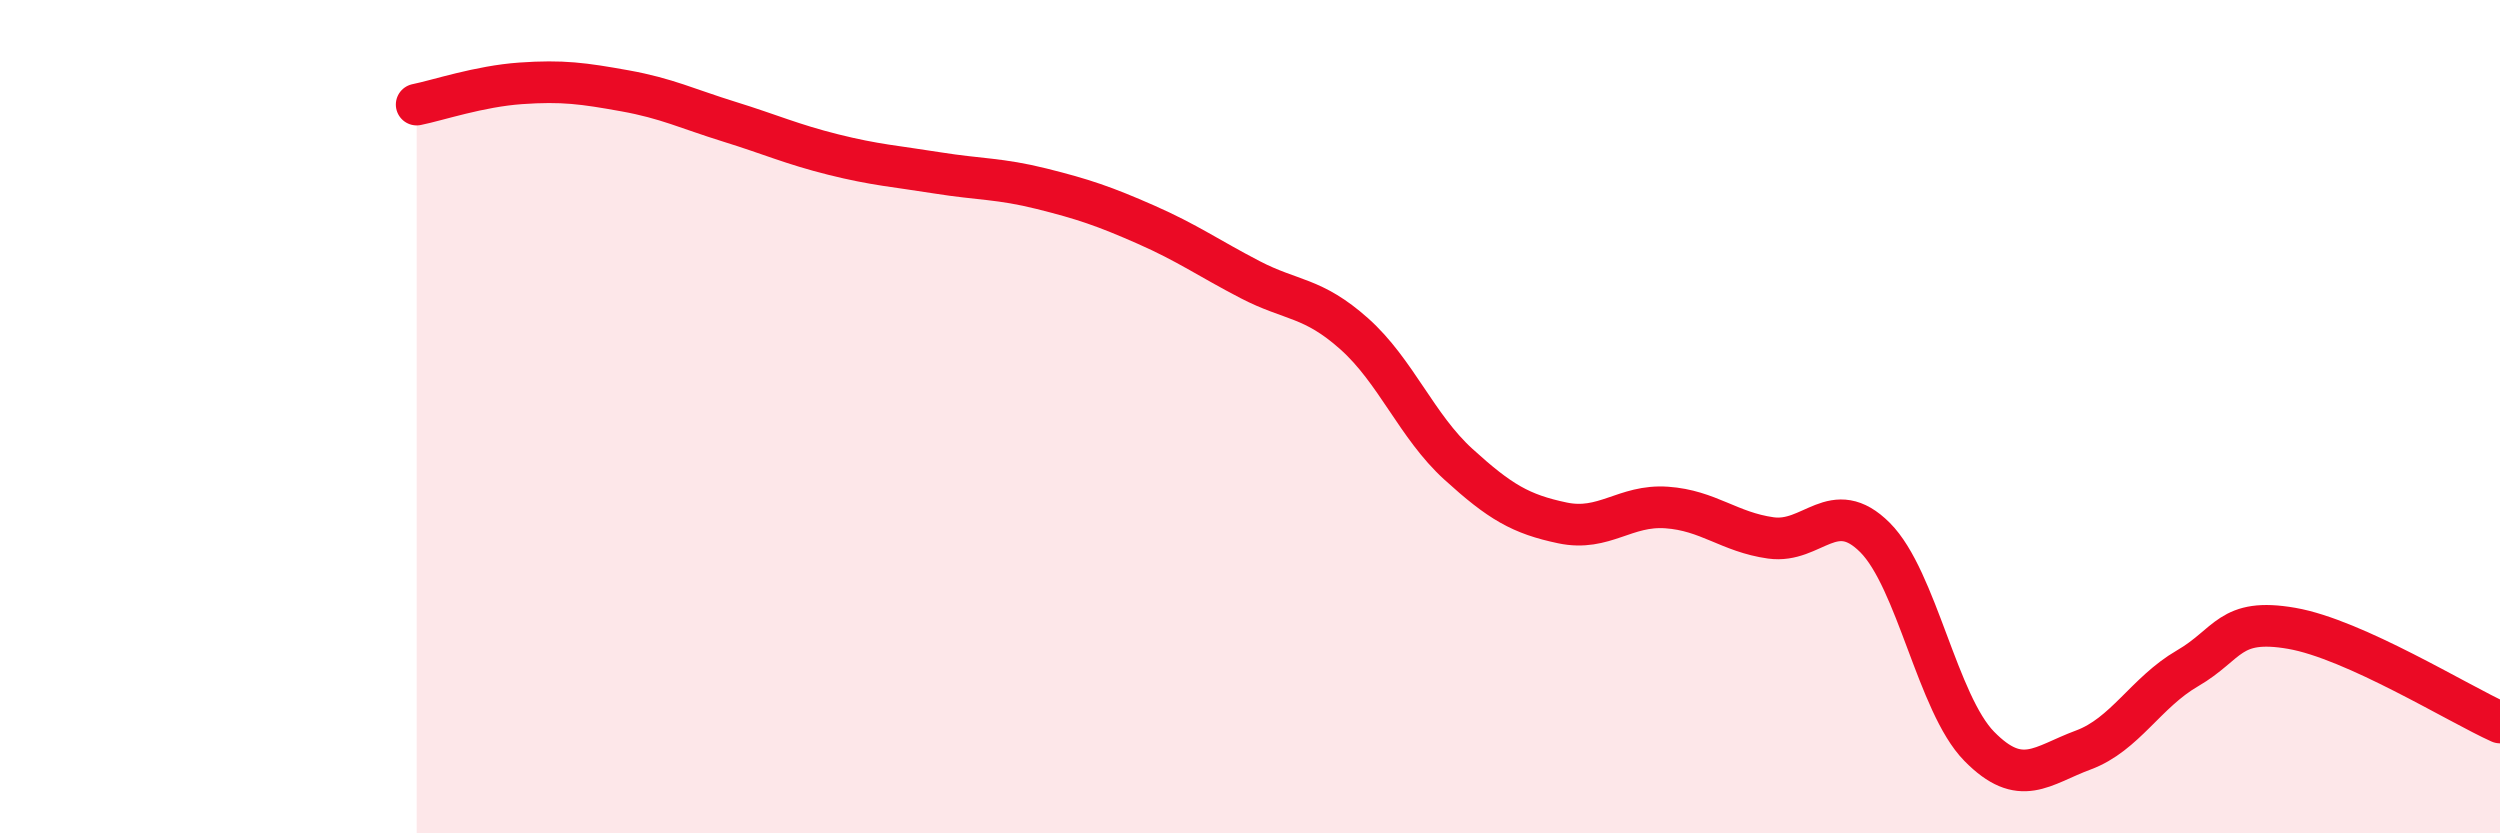
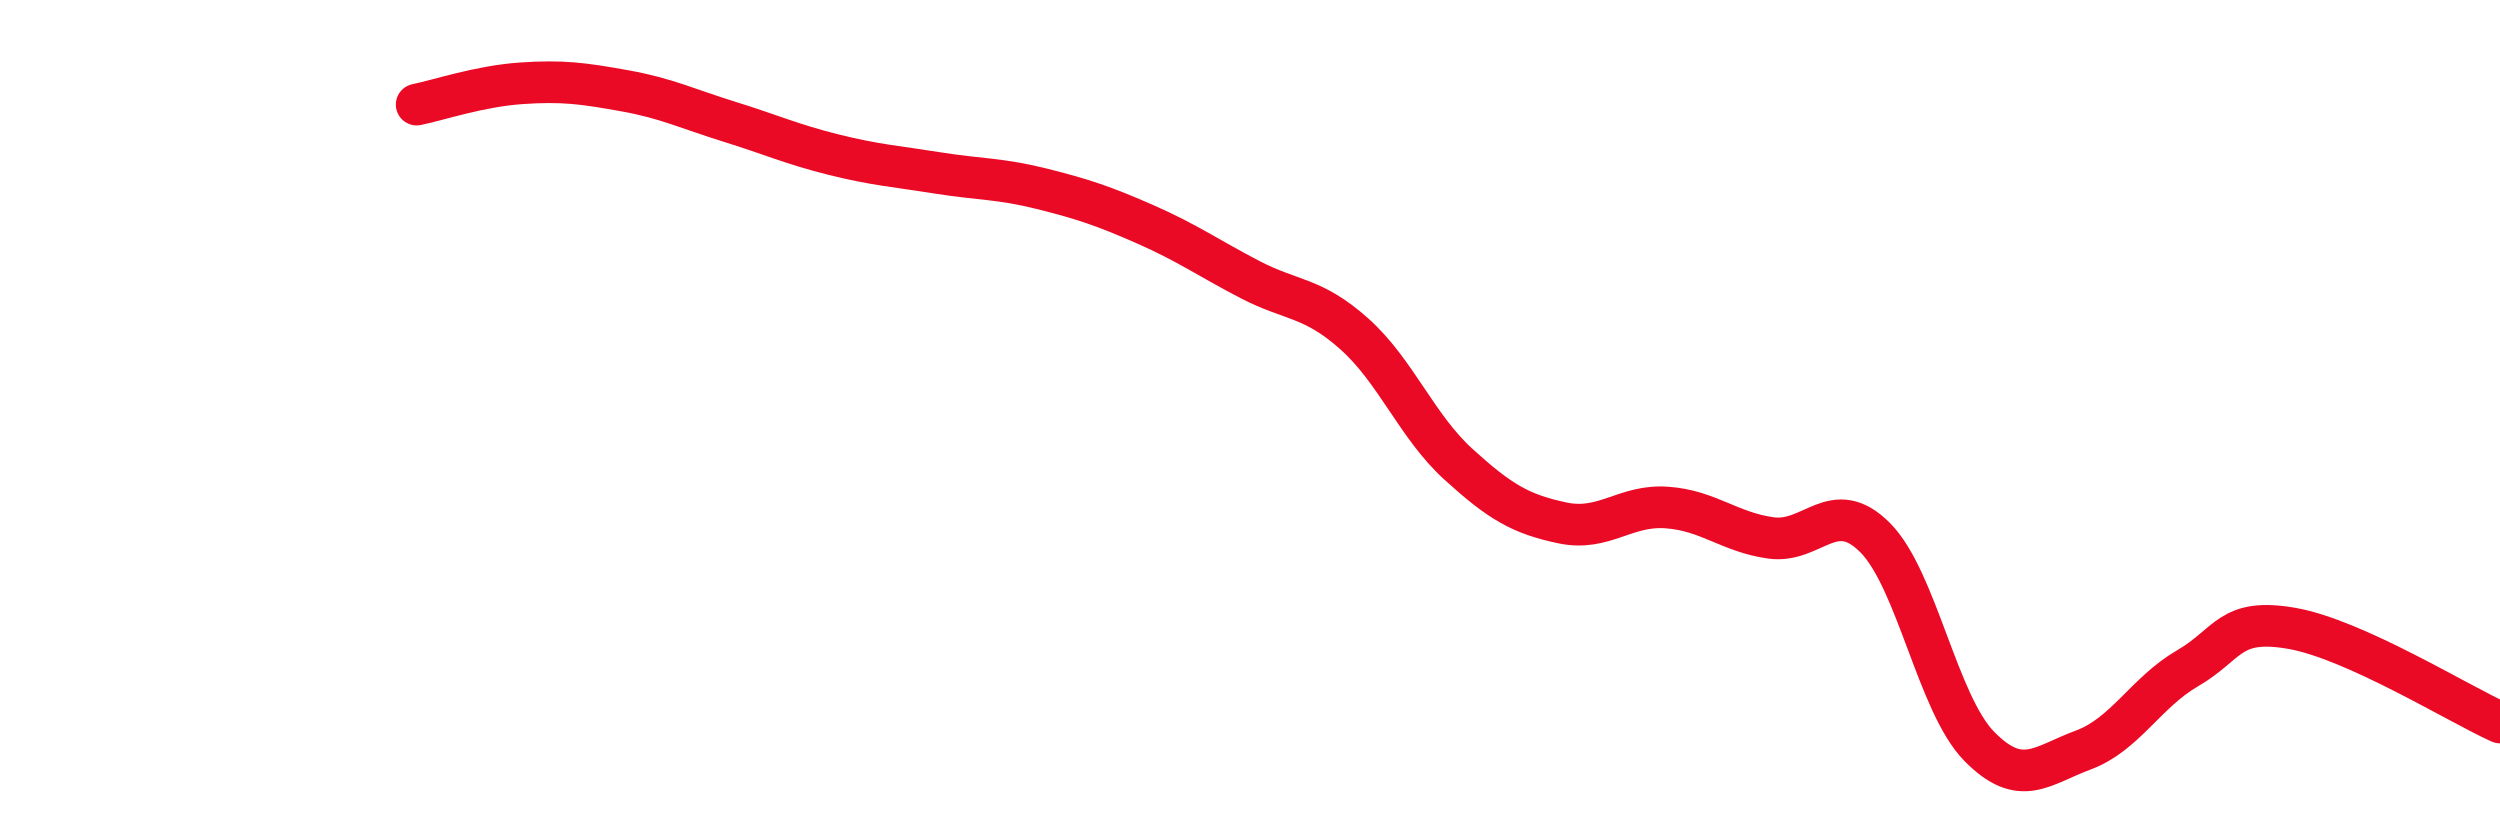
<svg xmlns="http://www.w3.org/2000/svg" width="60" height="20" viewBox="0 0 60 20">
-   <path d="M 10,2.51 C 10.5,2.41 11.5,2.07 12.5,2 C 13.5,1.93 14,2 15,2.18 C 16,2.36 16.5,2.61 17.5,2.92 C 18.5,3.23 19,3.46 20,3.71 C 21,3.96 21.5,3.99 22.5,4.15 C 23.5,4.31 24,4.28 25,4.53 C 26,4.78 26.5,4.95 27.5,5.39 C 28.5,5.83 29,6.19 30,6.71 C 31,7.23 31.5,7.12 32.5,8.01 C 33.5,8.9 34,10.23 35,11.14 C 36,12.05 36.5,12.34 37.5,12.55 C 38.5,12.76 39,12.11 40,12.18 C 41,12.25 41.5,12.77 42.5,12.91 C 43.5,13.05 44,11.9 45,12.9 C 46,13.9 46.5,16.89 47.5,17.91 C 48.5,18.93 49,18.37 50,18 C 51,17.63 51.5,16.62 52.5,16.04 C 53.5,15.46 53.5,14.82 55,15.08 C 56.5,15.34 59,16.89 60,17.34L60 20L10 20Z" fill="#EB0A25" opacity="0.1" stroke-linecap="round" stroke-linejoin="round" />
  <path d="M 10,2.51 C 10.5,2.41 11.5,2.07 12.5,2 C 13.5,1.93 14,2 15,2.18 C 16,2.36 16.5,2.61 17.5,2.92 C 18.5,3.23 19,3.46 20,3.71 C 21,3.96 21.5,3.99 22.5,4.15 C 23.5,4.31 24,4.28 25,4.53 C 26,4.78 26.5,4.95 27.5,5.39 C 28.5,5.83 29,6.19 30,6.71 C 31,7.23 31.5,7.12 32.5,8.01 C 33.5,8.9 34,10.23 35,11.14 C 36,12.05 36.5,12.34 37.5,12.55 C 38.5,12.76 39,12.11 40,12.18 C 41,12.25 41.5,12.77 42.5,12.91 C 43.5,13.05 44,11.9 45,12.9 C 46,13.9 46.5,16.89 47.5,17.91 C 48.5,18.93 49,18.37 50,18 C 51,17.63 51.5,16.62 52.5,16.04 C 53.5,15.46 53.5,14.82 55,15.08 C 56.5,15.34 59,16.89 60,17.34" stroke="#EB0A25" stroke-width="1" fill="none" stroke-linecap="round" stroke-linejoin="round" />
</svg>